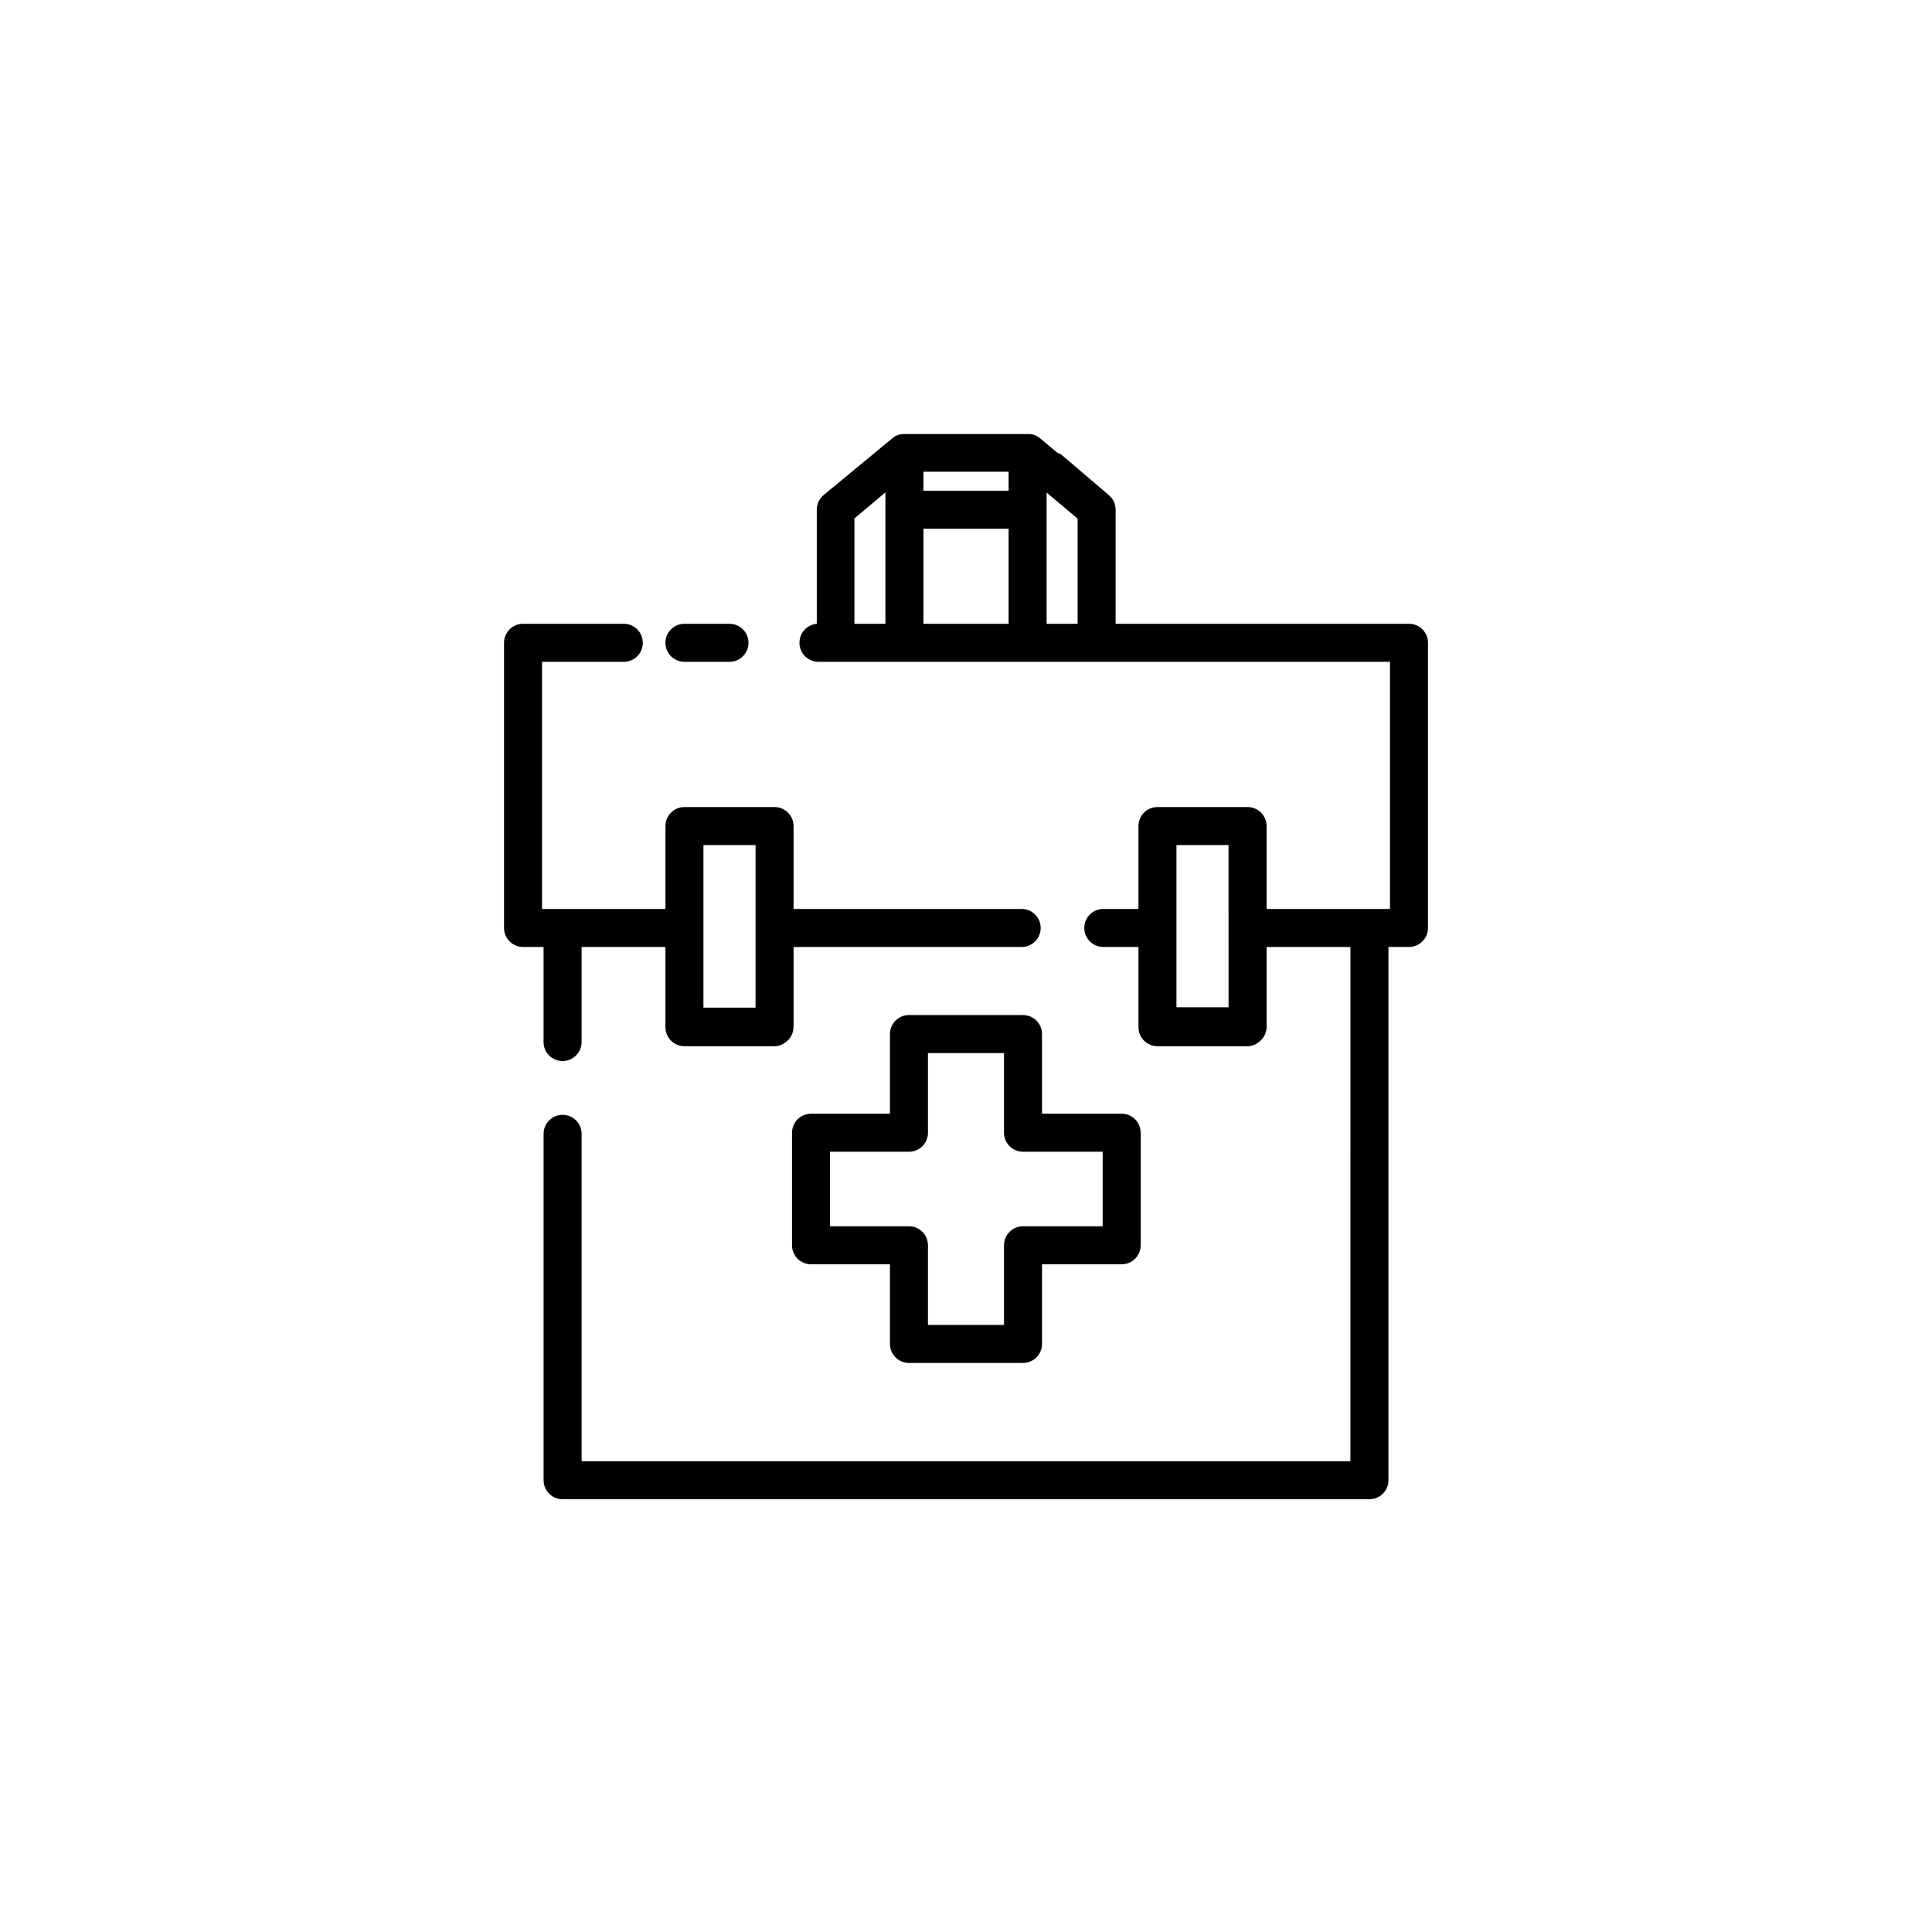
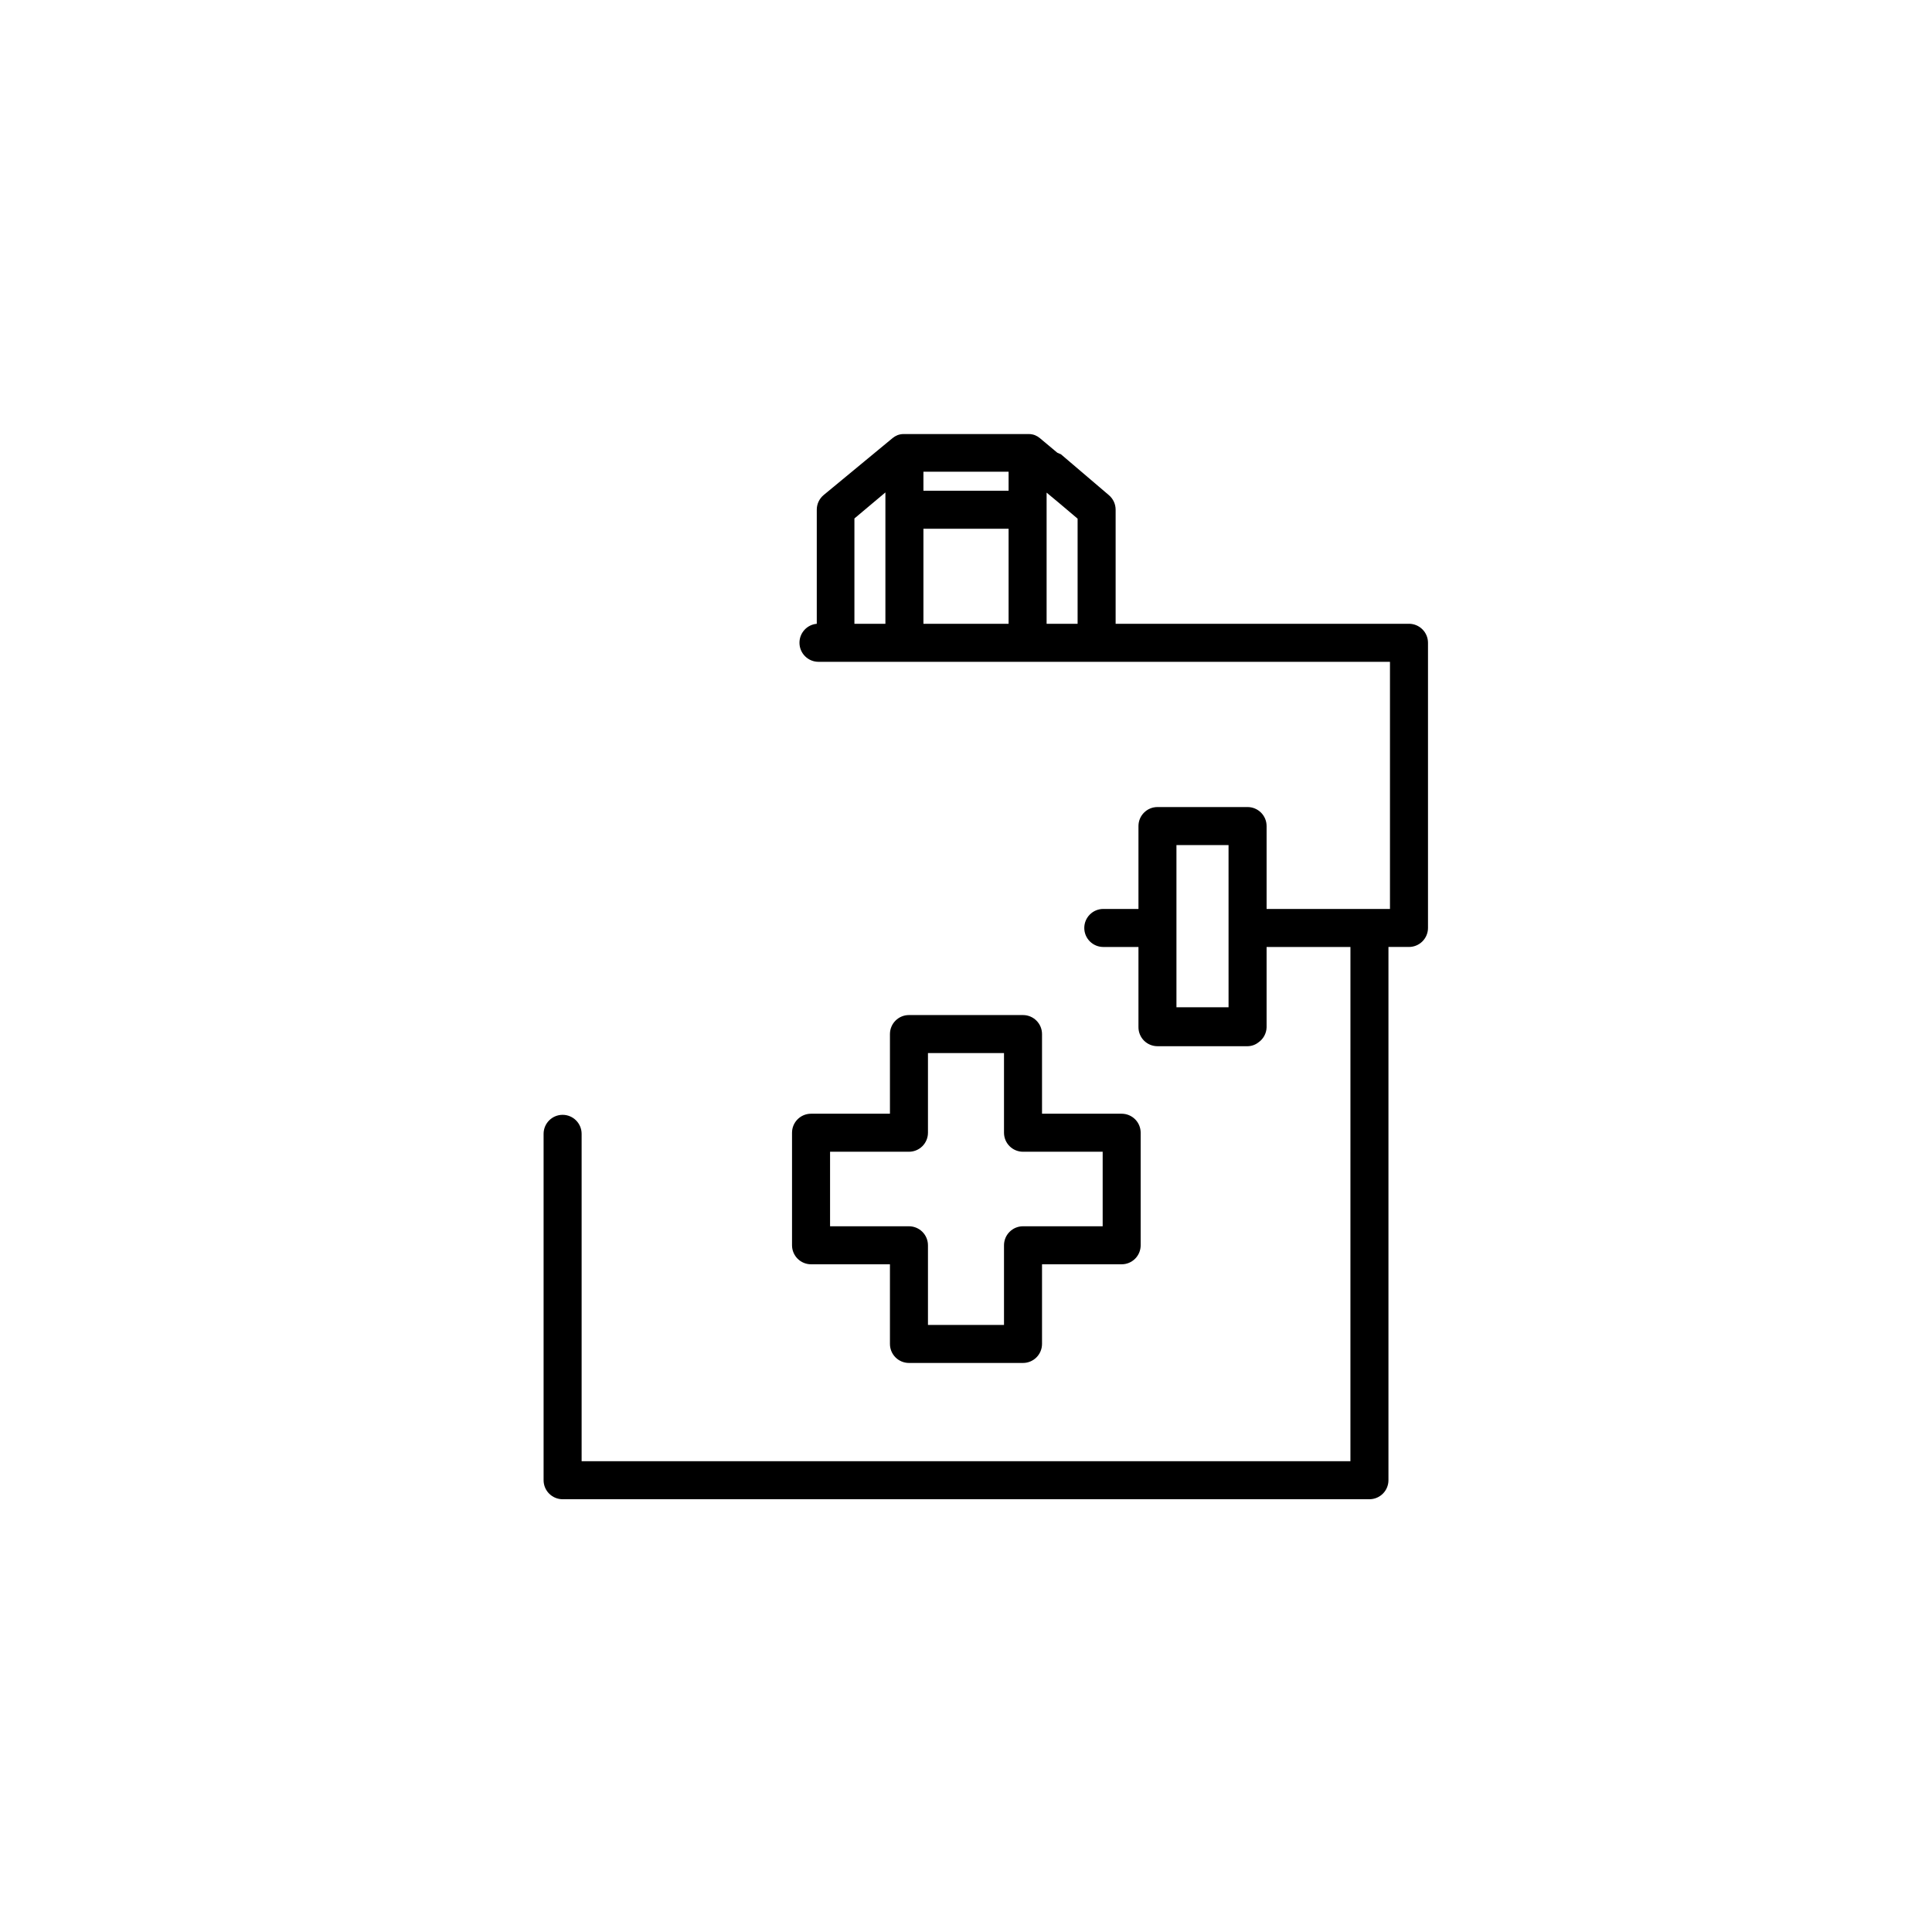
<svg xmlns="http://www.w3.org/2000/svg" fill="#000000" width="800px" height="800px" version="1.1" viewBox="144 144 512 512">
  <g>
    <path d="m415.11 413h-30.23c-2.781 0-5.035 2.258-5.035 5.039v21.109h-20.91c-2.781 0-5.039 2.254-5.039 5.039v29.824c0 1.336 0.531 2.617 1.477 3.562 0.945 0.945 2.227 1.477 3.562 1.477h20.91v21.109c0 1.336 0.527 2.617 1.473 3.562 0.945 0.945 2.227 1.477 3.562 1.477h30.23c1.336 0 2.617-0.531 3.562-1.477 0.945-0.945 1.477-2.227 1.477-3.562v-21.109h21.109c1.336 0 2.617-0.531 3.562-1.477 0.945-0.945 1.473-2.227 1.473-3.562v-29.824c0-1.336-0.527-2.617-1.473-3.562-0.945-0.945-2.227-1.477-3.562-1.477h-21.109v-21.109c0-1.336-0.531-2.617-1.477-3.562-0.945-0.945-2.227-1.477-3.562-1.477zm21.109 36.223v19.75h-21.109c-2.781 0-5.039 2.258-5.039 5.039v21.109h-20.152v-21.109c0-1.336-0.531-2.617-1.477-3.562-0.945-0.945-2.227-1.477-3.562-1.477h-20.906v-19.75h20.906c1.336 0 2.617-0.527 3.562-1.473 0.945-0.945 1.477-2.227 1.477-3.562v-21.109h20.152v21.109c0 1.336 0.531 2.617 1.477 3.562 0.945 0.945 2.227 1.473 3.562 1.473z" />
-     <path d="m288.05 420.15c0 2.781 2.258 5.035 5.039 5.035s5.039-2.254 5.039-5.035v-25.191h22.219v21.262c0 1.336 0.531 2.617 1.473 3.562 0.945 0.941 2.227 1.473 3.562 1.473h23.883c1.043-0.008 2.051-0.363 2.871-1.008 1.324-0.918 2.133-2.414 2.168-4.027v-21.262h60.457c1.336 0 2.617-0.531 3.562-1.477 0.941-0.945 1.473-2.227 1.473-3.562s-0.531-2.617-1.473-3.562c-0.945-0.945-2.227-1.477-3.562-1.477h-60.457v-21.965c0-1.336-0.531-2.617-1.477-3.562-0.945-0.945-2.227-1.477-3.562-1.477h-23.883c-2.781 0-5.035 2.258-5.035 5.039v21.965h-32.699v-65.492h21.664c2.781 0 5.039-2.258 5.039-5.039s-2.258-5.039-5.039-5.039h-26.703c-2.781 0-5.035 2.258-5.035 5.039v75.57c0 1.336 0.531 2.617 1.473 3.562 0.945 0.945 2.227 1.477 3.562 1.477h5.441zm42.371-30.23v-21.965h13.805v43.074h-13.805z" />
-     <path d="m325.38 319.39h11.941c2.781 0 5.039-2.258 5.039-5.039s-2.258-5.039-5.039-5.039h-11.941c-2.781 0-5.035 2.258-5.035 5.039s2.254 5.039 5.035 5.039z" />
    <path d="m517.39 309.31h-77.738v-30.227c0.004-1.5-0.664-2.922-1.812-3.883l-12.648-10.781-1.008-0.453-4.637-3.879h0.004c-0.383-0.312-0.805-0.566-1.262-0.754-0.512-0.199-1.059-0.301-1.609-0.305h-33.254c-0.551 0.004-1.098 0.105-1.609 0.305-0.457 0.188-0.879 0.441-1.262 0.754l-18.289 15.113c-1.148 0.961-1.816 2.383-1.812 3.883v30.227c-2.606 0.234-4.594 2.422-4.586 5.039 0 1.336 0.531 2.617 1.477 3.562 0.945 0.945 2.227 1.477 3.562 1.477h151.45v65.492h-32.695v-21.965c0-1.336-0.531-2.617-1.477-3.562-0.945-0.945-2.227-1.477-3.562-1.477h-23.883c-2.781 0-5.035 2.258-5.035 5.039v21.965h-9.32c-2.785 0-5.039 2.258-5.039 5.039 0 1.336 0.531 2.617 1.477 3.562s2.227 1.477 3.562 1.477h9.32v21.262c0 1.336 0.531 2.617 1.473 3.562 0.945 0.941 2.227 1.473 3.562 1.473h23.883c1.043-0.008 2.051-0.363 2.871-1.008 1.312-0.906 2.117-2.383 2.168-3.977v-21.312h22.219l-0.004 136.28h-203.74v-86.758c0-2.781-2.258-5.039-5.039-5.039s-5.039 2.258-5.039 5.039v91.793c0 1.336 0.531 2.621 1.477 3.562 0.945 0.945 2.227 1.477 3.562 1.477h213.82c1.336 0 2.617-0.531 3.562-1.477 0.945-0.941 1.477-2.227 1.477-3.562v-141.32h5.441c1.336 0 2.617-0.531 3.562-1.477 0.945-0.945 1.477-2.227 1.477-3.562v-75.57c0-1.336-0.531-2.617-1.477-3.562-0.945-0.945-2.227-1.477-3.562-1.477zm-138.75-34.109v34.109h-8.211v-27.91l8.211-6.902zm32.648 34.109h-22.57v-25.191h22.57zm0-35.266h-22.57v-5.039h22.57zm18.289 35.266h-8.215v-34.762l3.629 3.023 4.586 3.879zm40.004 101.62h-13.809v-42.973h13.805z" />
  </g>
</svg>